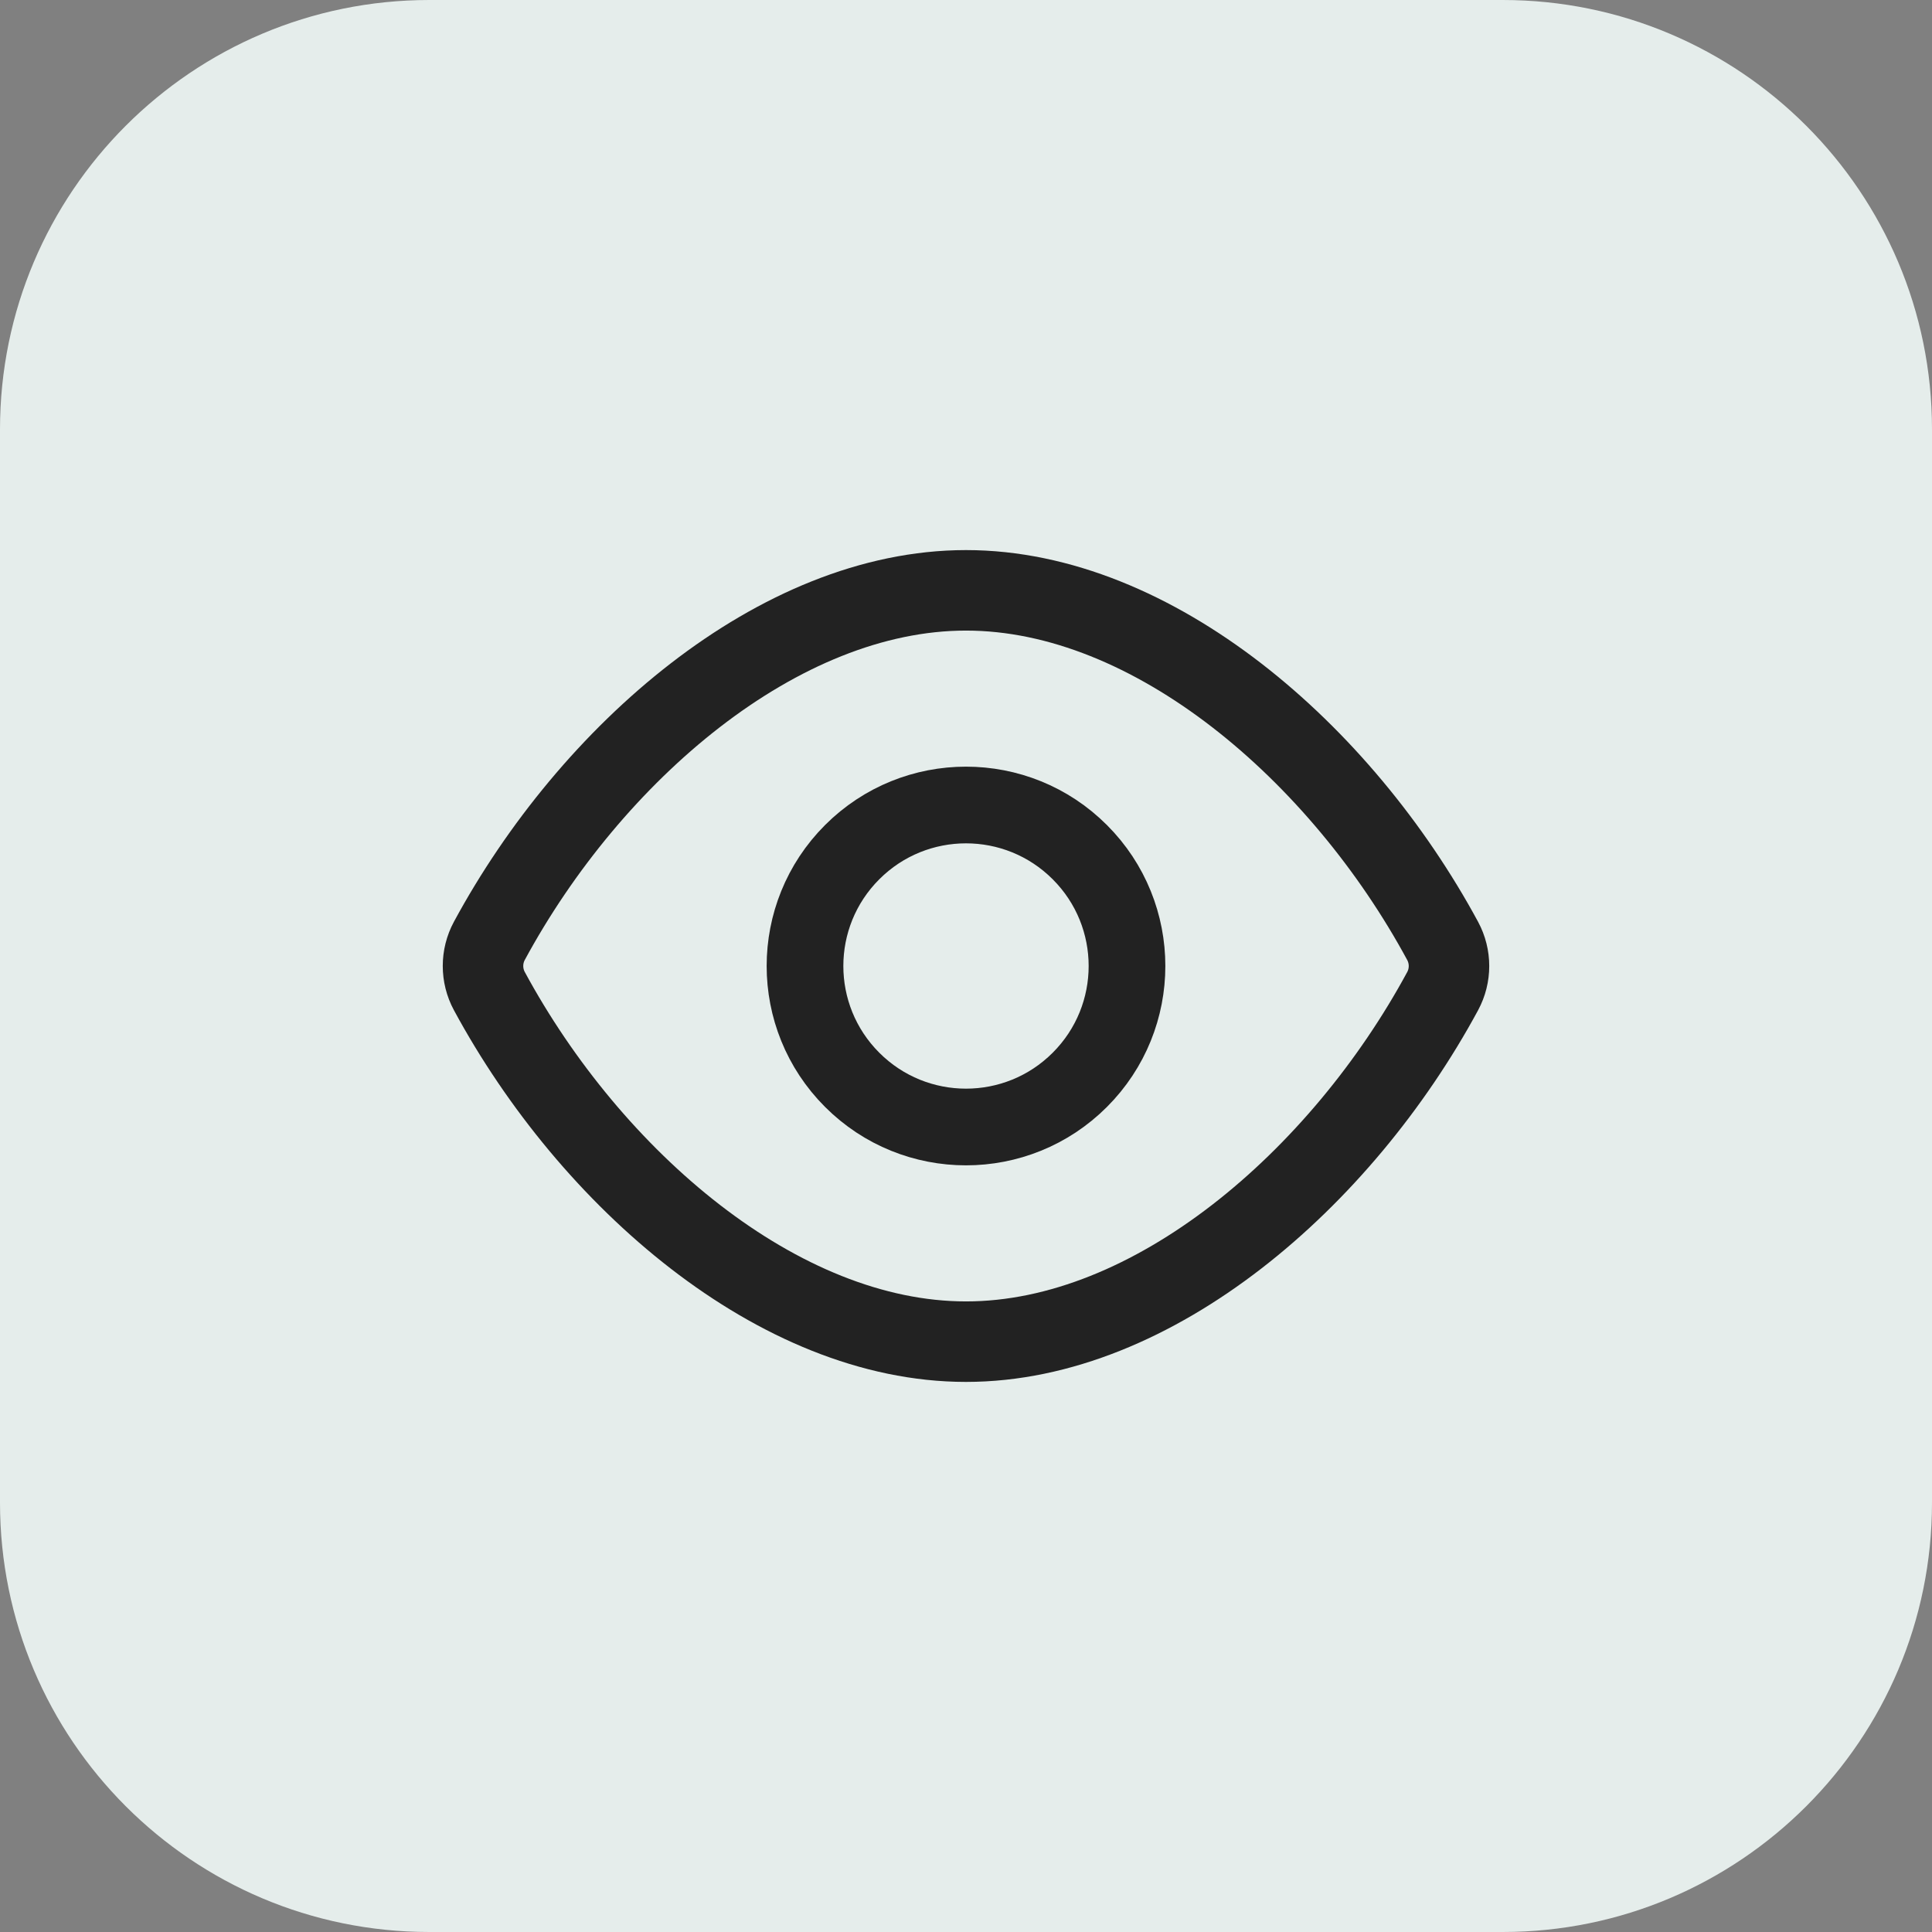
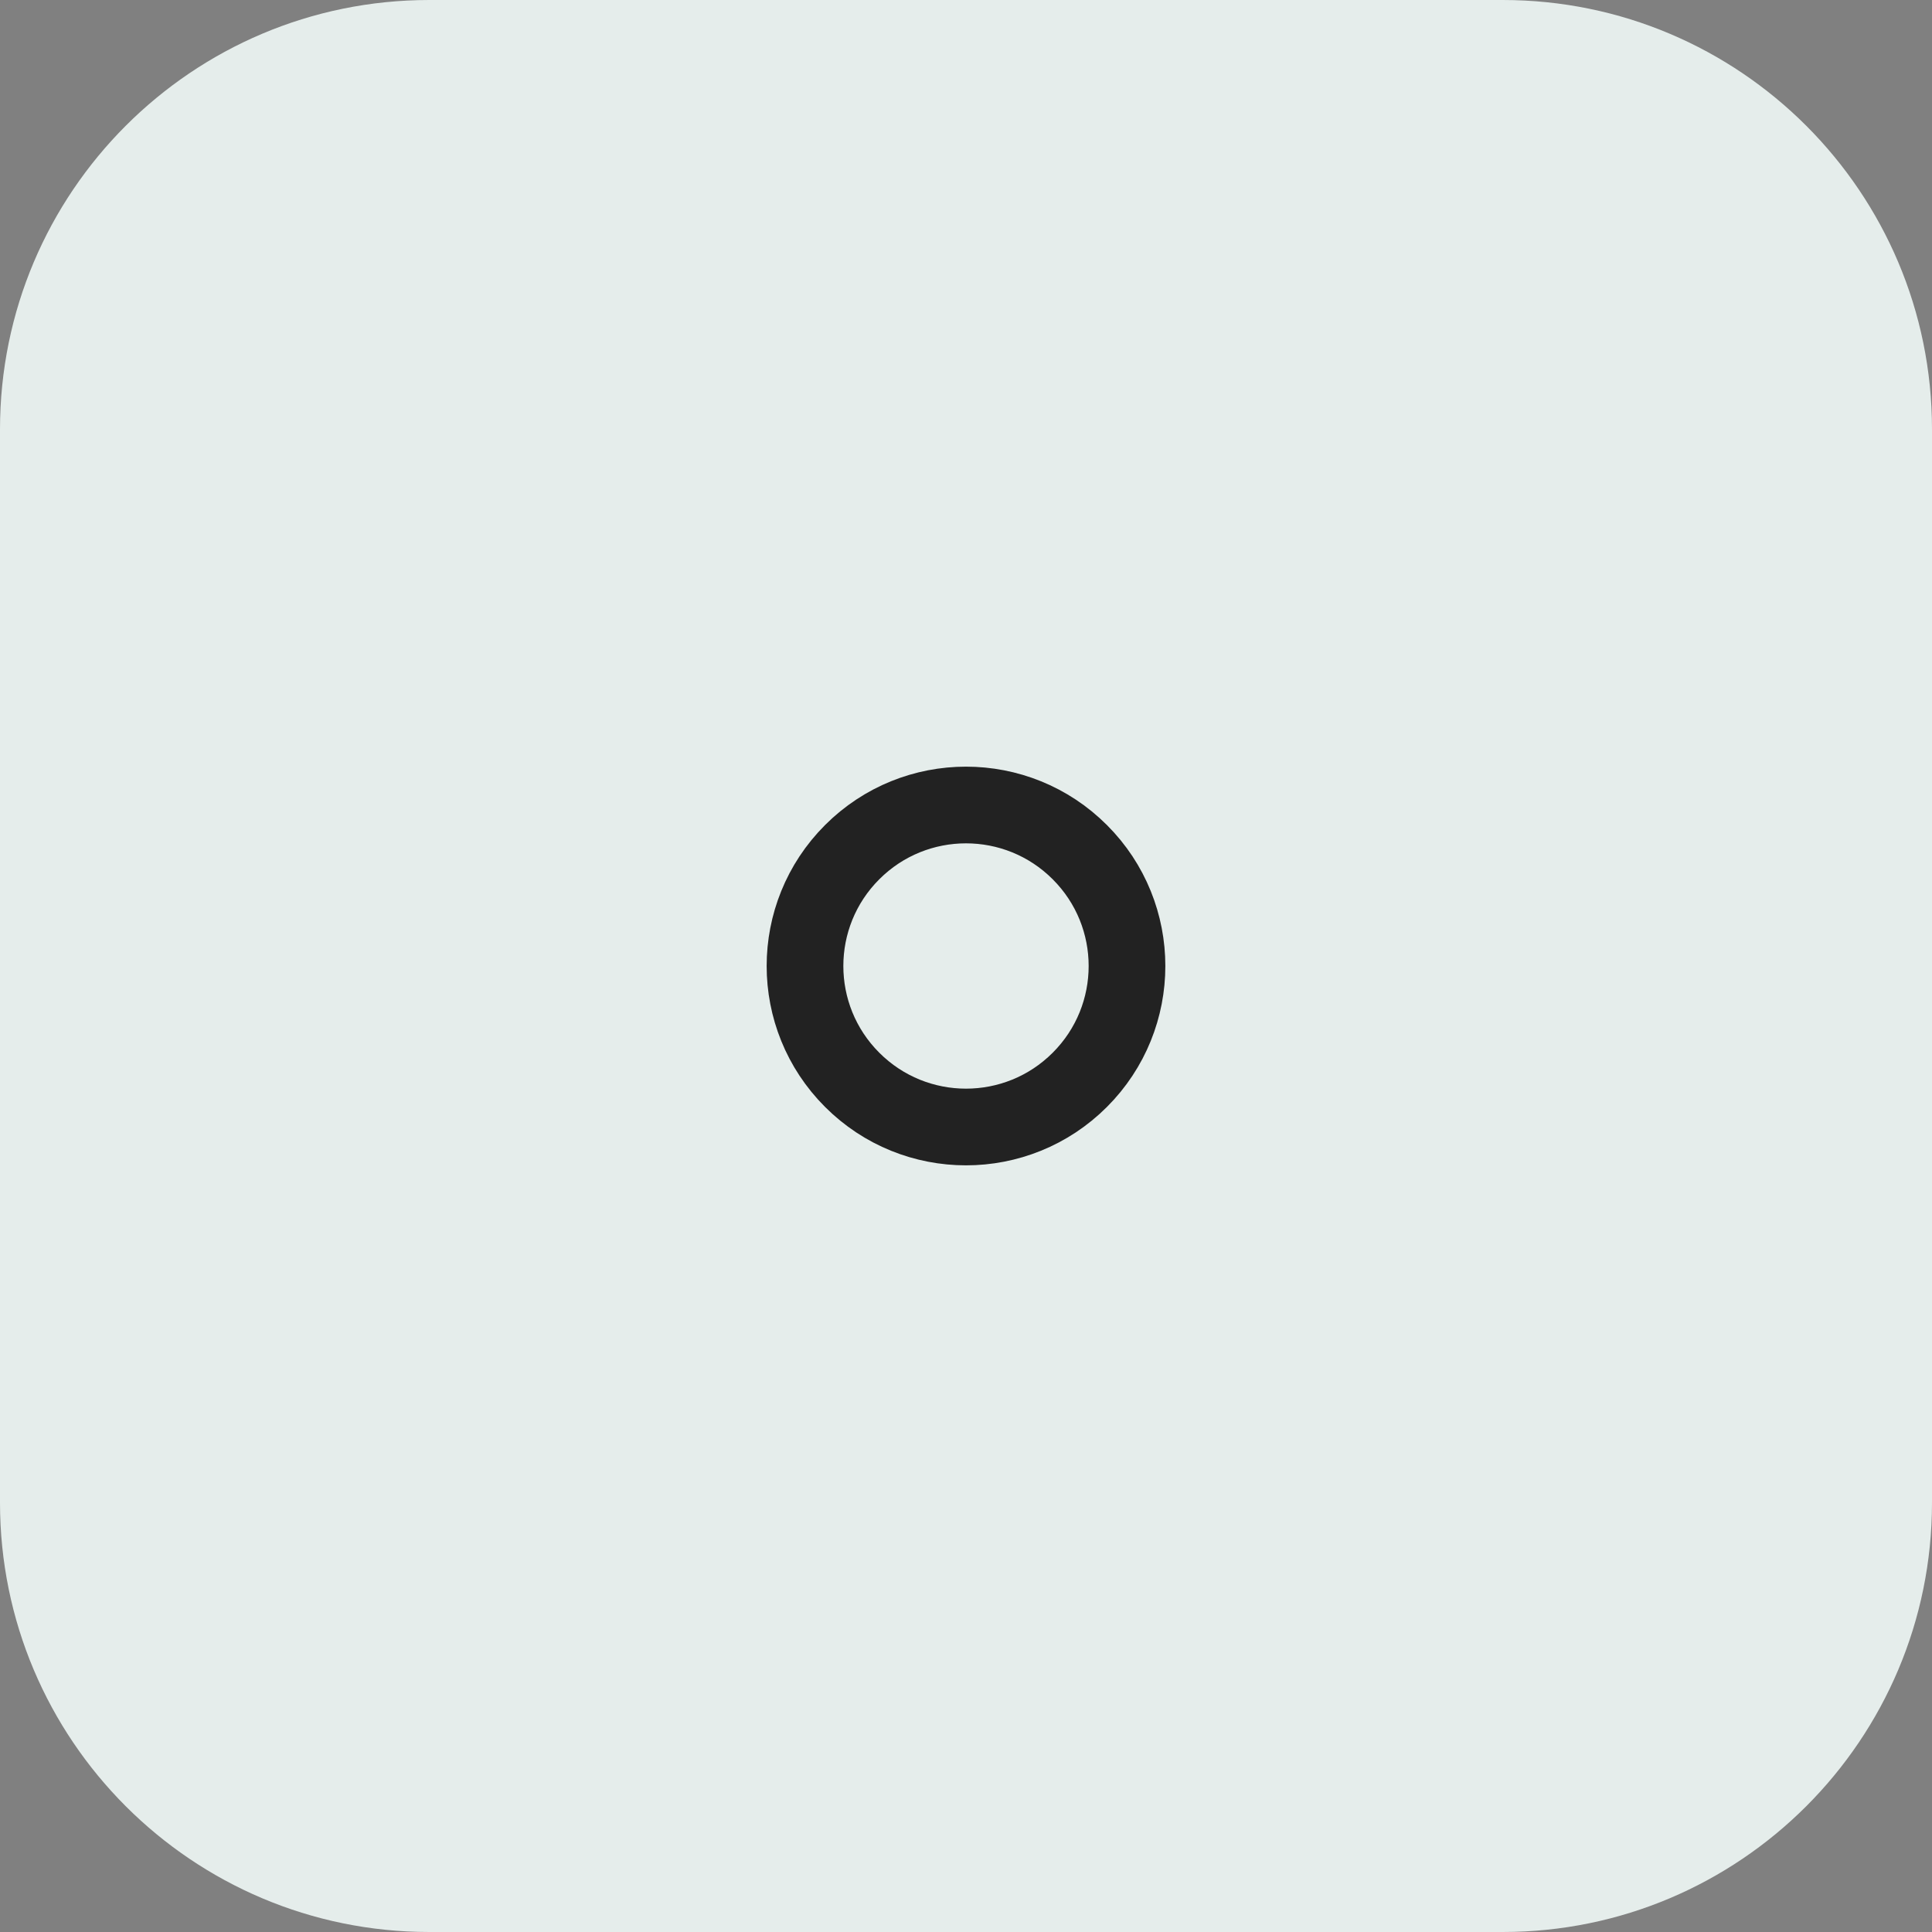
<svg xmlns="http://www.w3.org/2000/svg" width="36" height="36" viewBox="0 0 36 36" fill="none">
  <rect x="0" y="0" width="36" height="36" fill="#808080" stroke="none" />
-   <path d="M0 8C0 3.582 3.582 0 8 0H28C32.418 0 36 3.582 36 8V28C36 32.418 32.418 36 28 36H8C3.582 36 0 32.418 0 28V8Z" fill="#E5EDEB" />
-   <path fill-rule="evenodd" clip-rule="evenodd" d="M9.118 18.467C8.961 18.176 8.961 17.823 9.118 17.532C11.01 14.033 14.505 11 18 11C21.495 11 24.99 14.033 26.882 17.533C27.039 17.824 27.039 18.177 26.882 18.468C24.99 21.967 21.495 25 18 25C14.505 25 11.01 21.967 9.118 18.467Z" stroke="#222222" stroke-width="1.5" stroke-linecap="round" stroke-linejoin="round" />
+   <path d="M0 8C0 3.582 3.582 0 8 0H28C32.418 0 36 3.582 36 8V28C36 32.418 32.418 36 28 36H8C3.582 36 0 32.418 0 28V8" fill="#E5EDEB" />
  <path d="M20.121 15.879C21.293 17.05 21.293 18.95 20.121 20.121C18.95 21.293 17.05 21.293 15.879 20.121C14.707 18.95 14.707 17.05 15.879 15.879C17.05 14.707 18.95 14.707 20.121 15.879" stroke="#222222" stroke-width="1.429" stroke-linecap="round" stroke-linejoin="round" />
</svg>